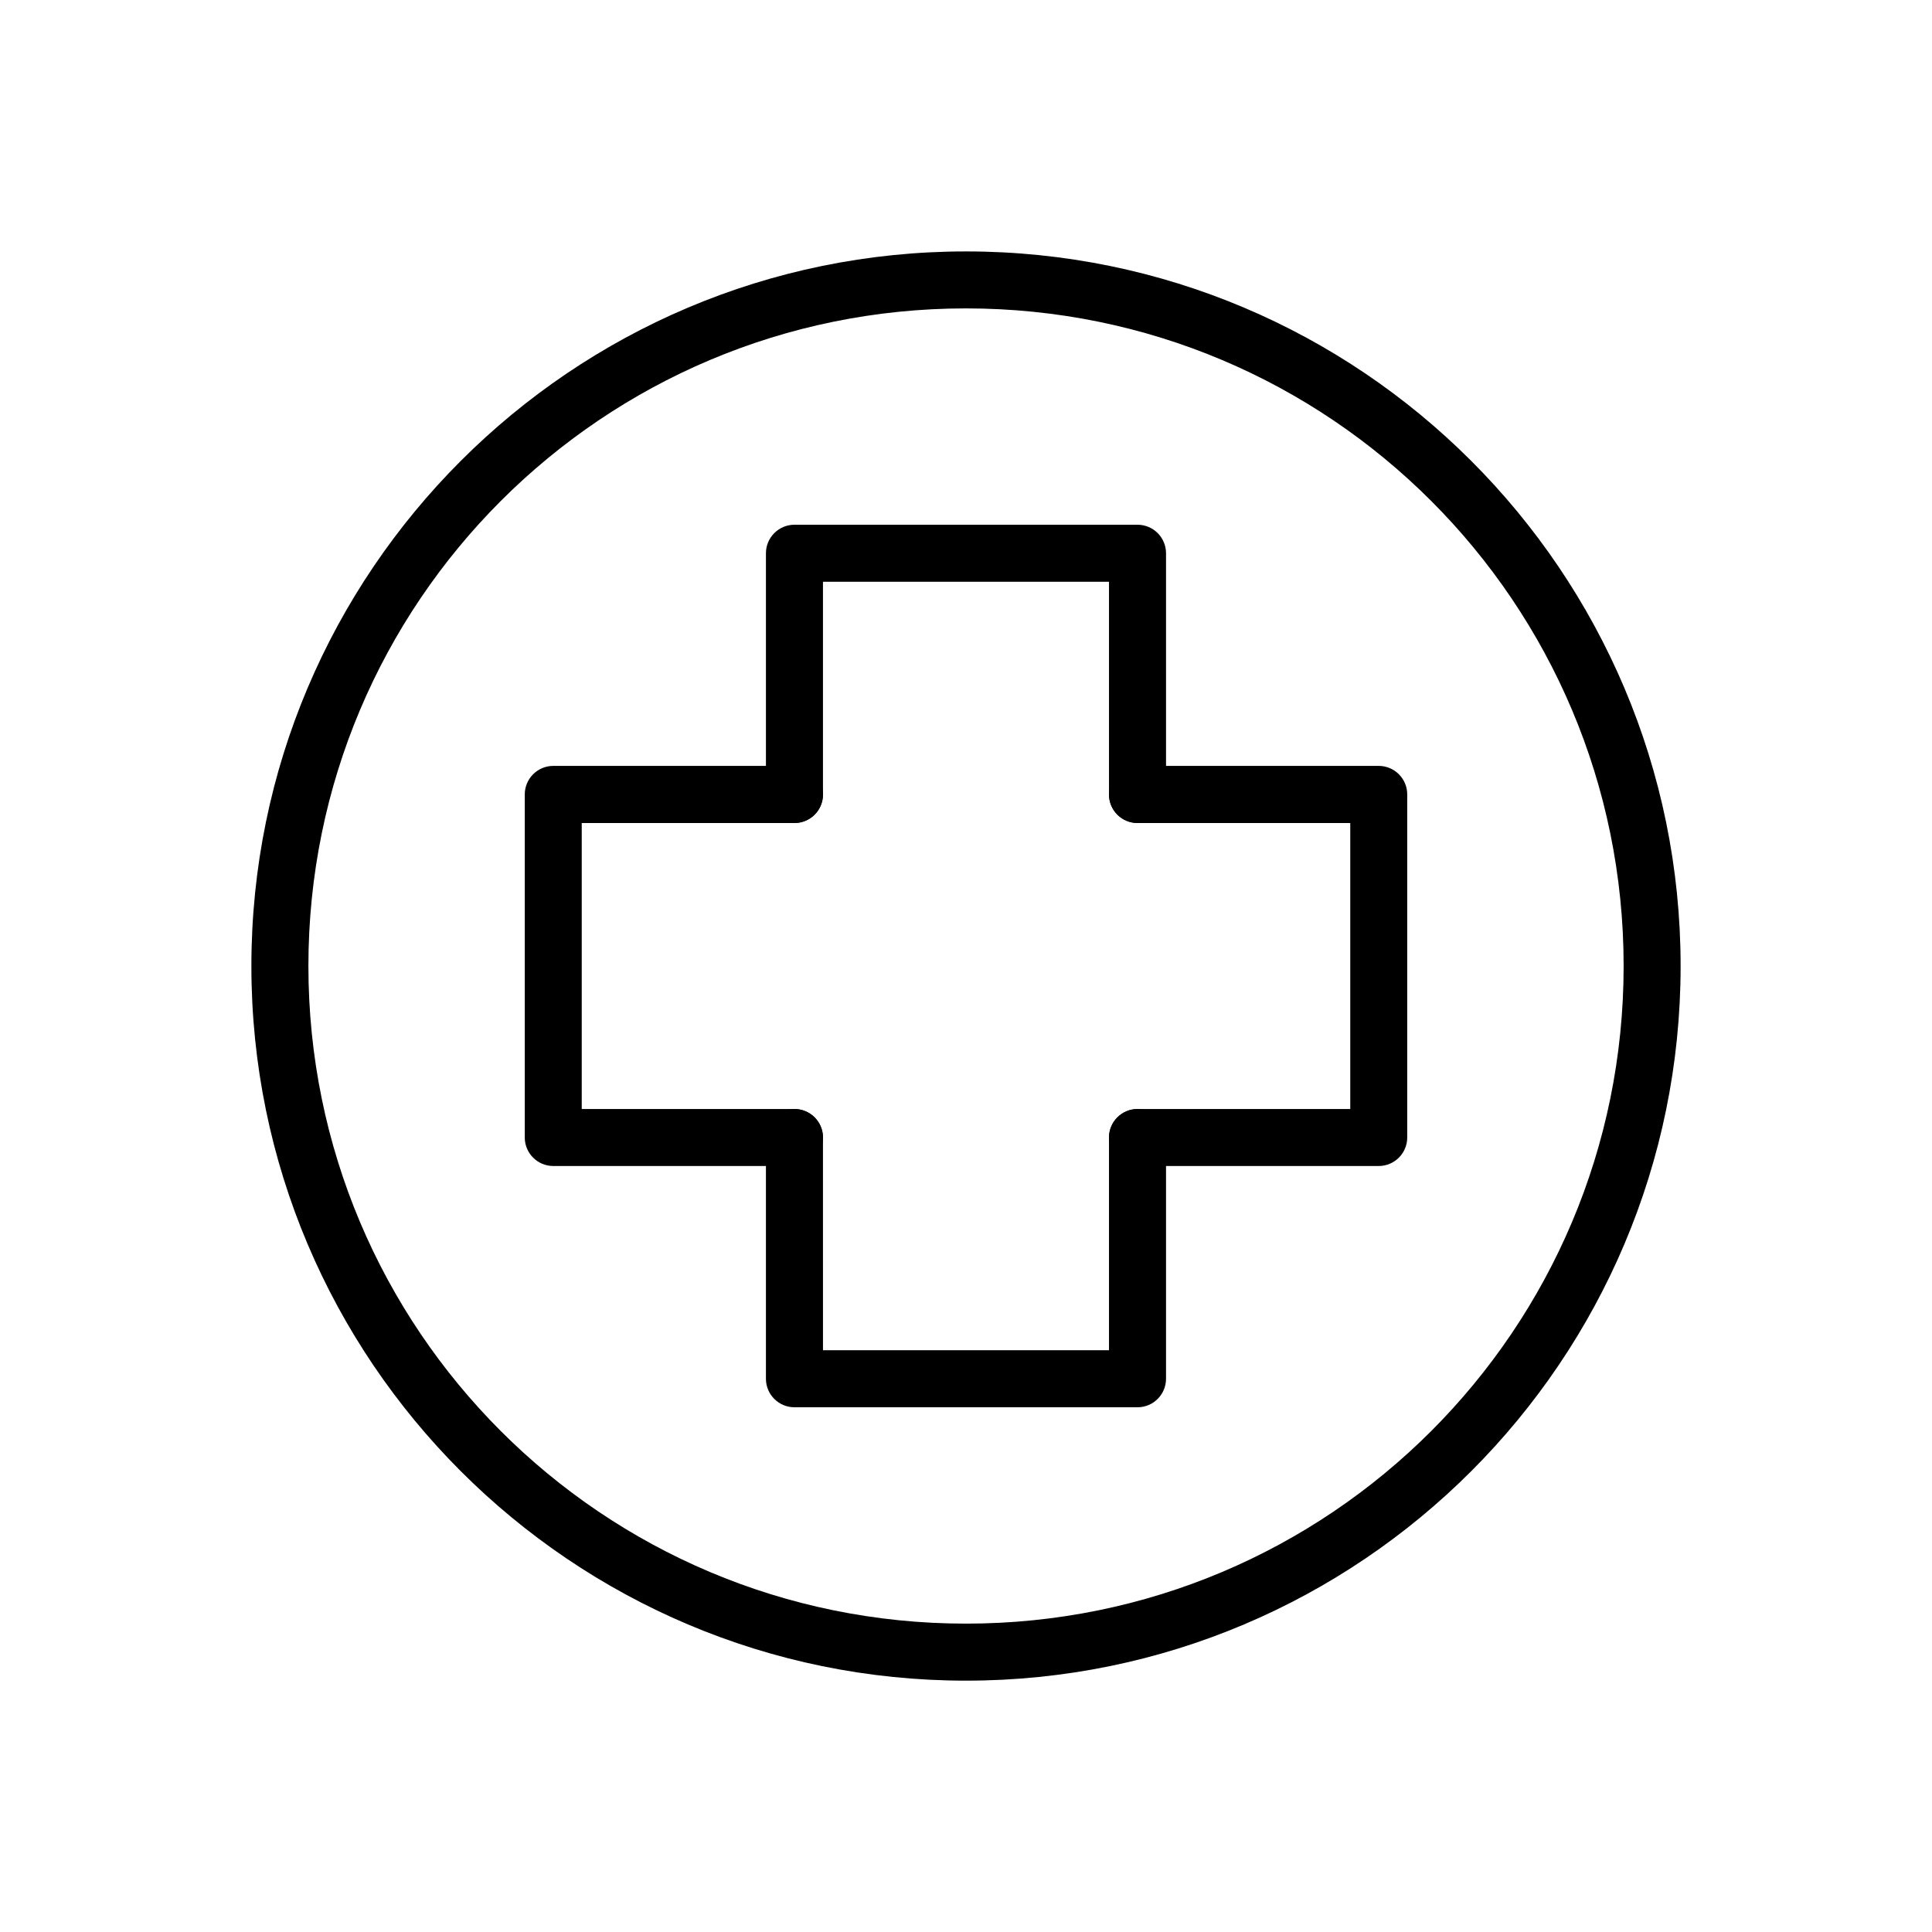
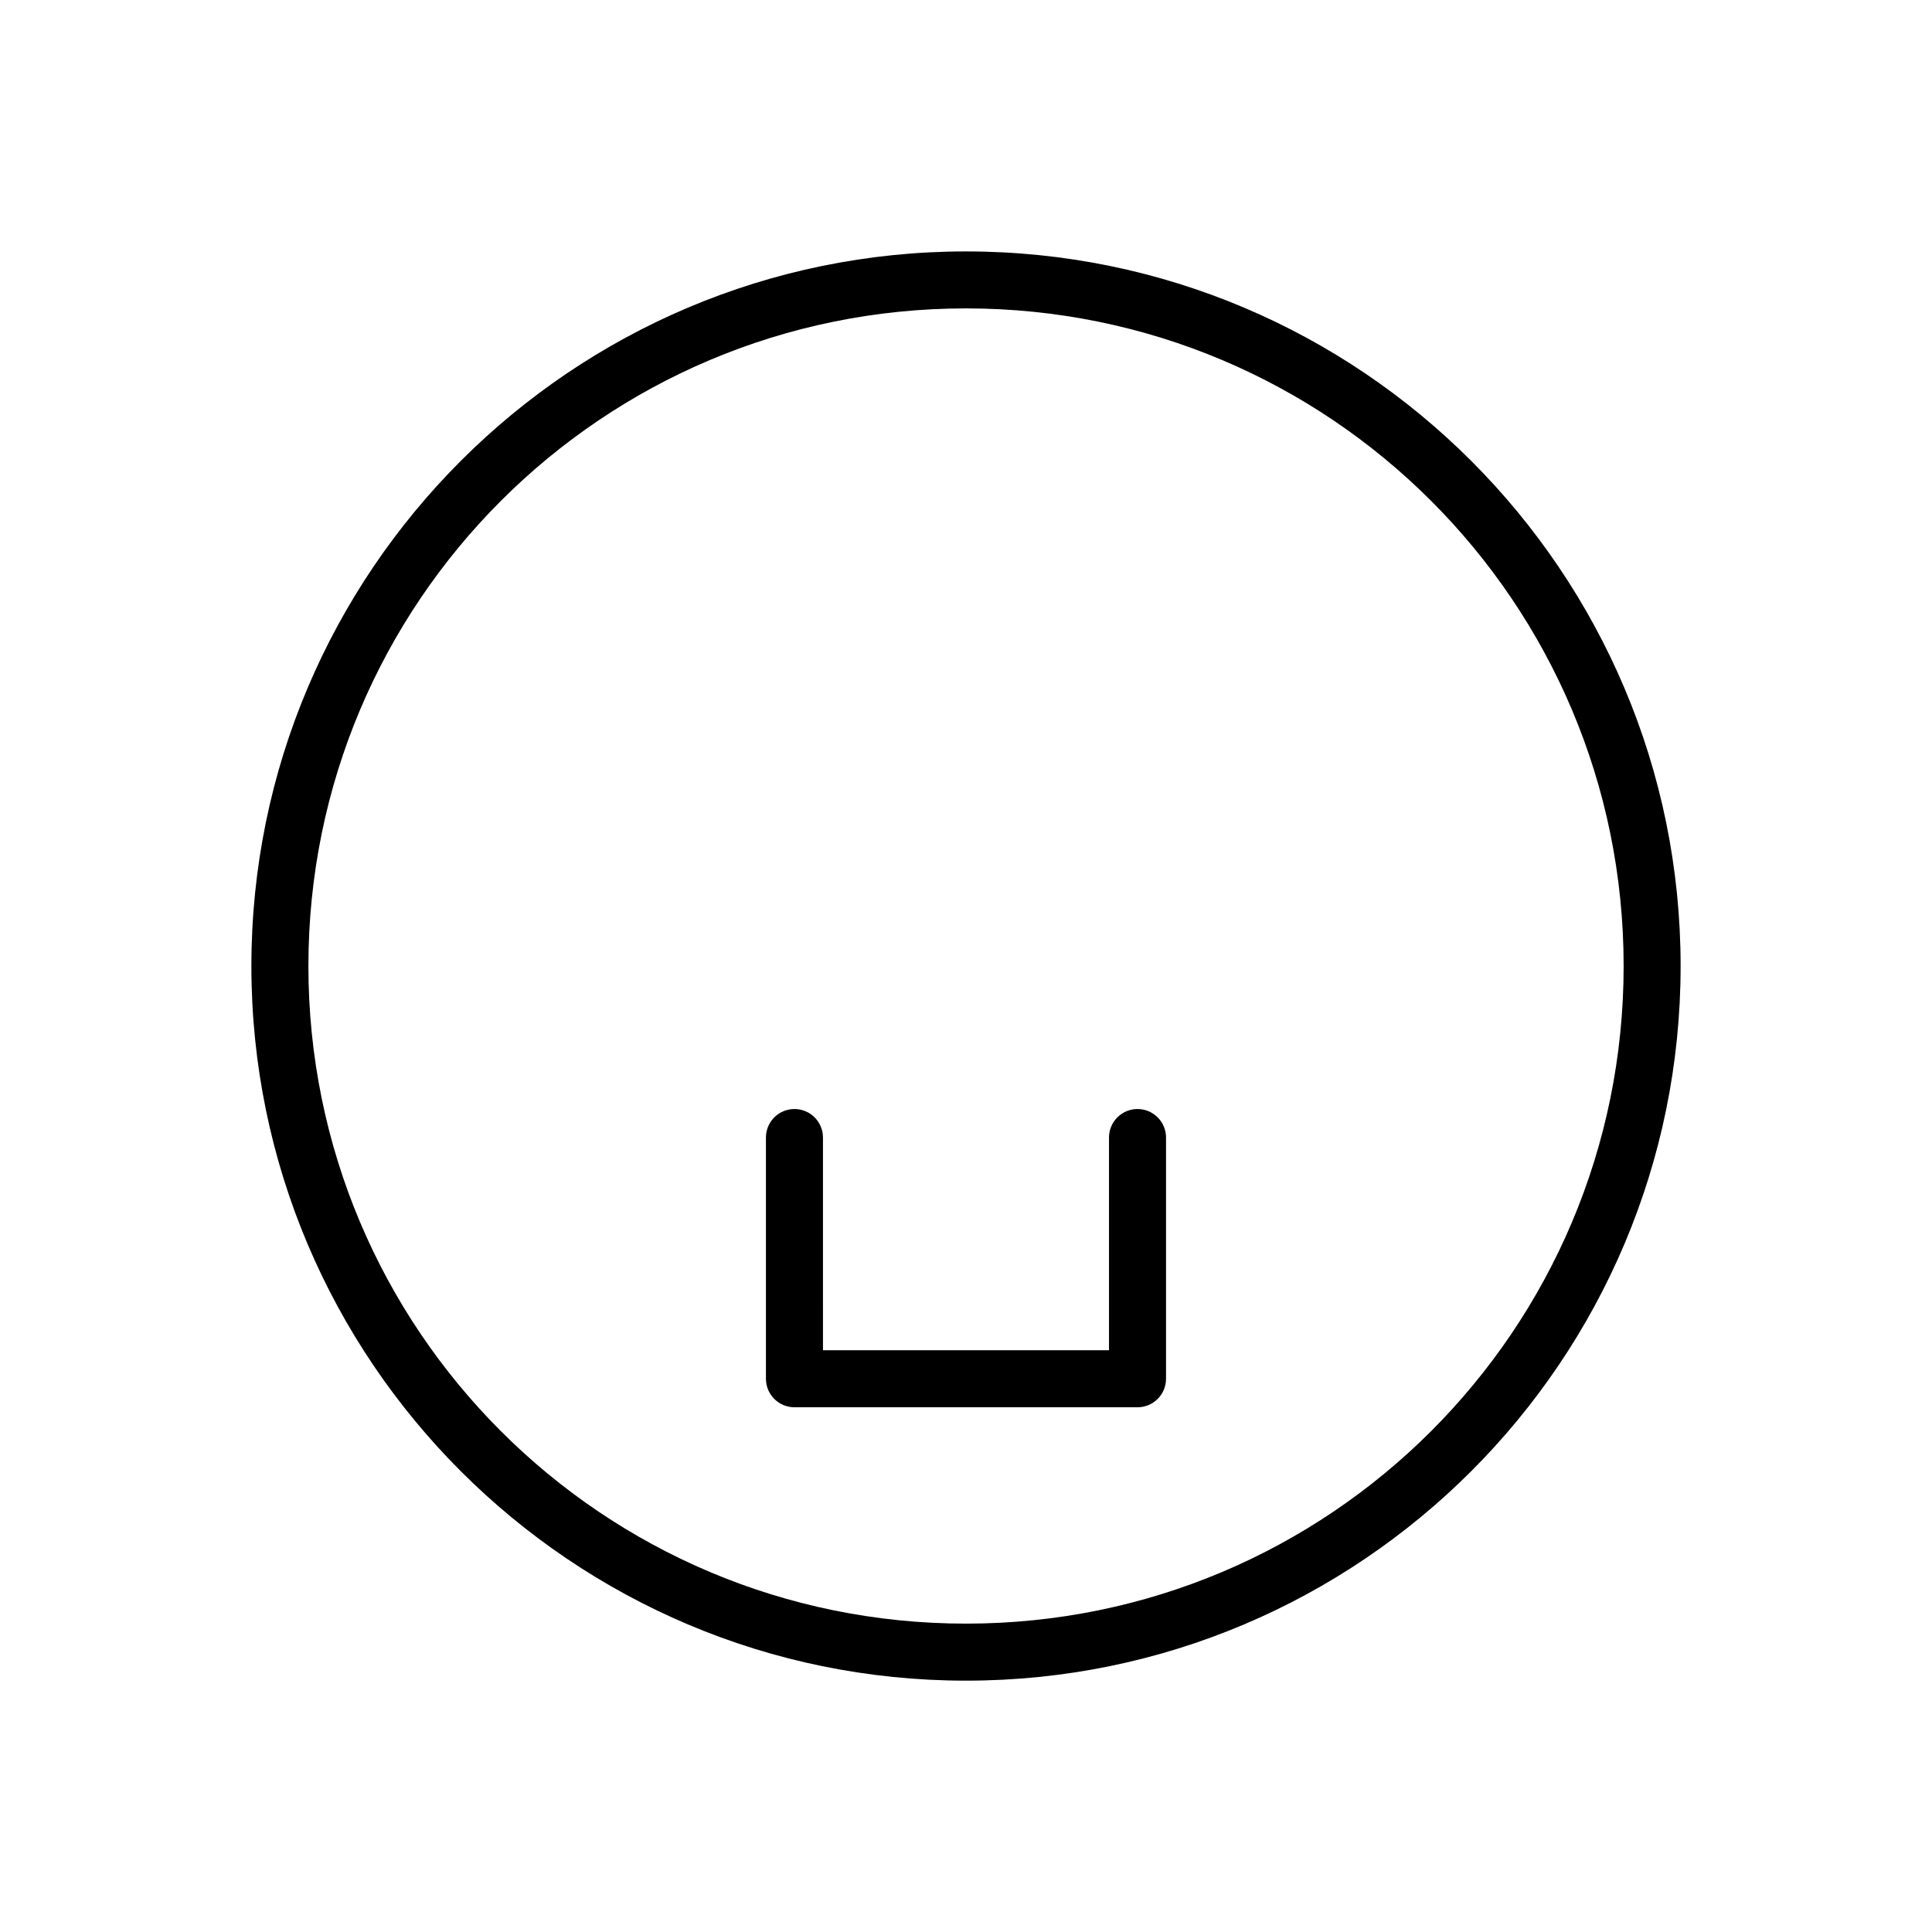
<svg xmlns="http://www.w3.org/2000/svg" fill="#000000" width="800px" height="800px" version="1.1" viewBox="144 144 512 512">
  <g>
    <path d="m400 210.63c-104.5 0-189.38 84.871-189.38 189.38s84.871 189.38 189.38 189.38 189.38-84.871 189.38-189.38-84.871-189.38-189.38-189.38zm0 15.098c96.336 0 174.28 77.938 174.28 174.27s-77.938 174.28-174.28 174.28c-96.336 0-174.27-77.938-174.27-174.28 0-96.336 77.938-174.27 174.27-174.27z" />
-     <path d="m445.45 346.97c-2.008 0-3.934 0.801-5.352 2.227-1.414 1.422-2.207 3.352-2.199 5.359 0.004 4.168 3.383 7.547 7.551 7.551h56.383v75.793h-56.383c-4.168 0.004-7.547 3.383-7.551 7.551 0.004 4.168 3.383 7.547 7.551 7.551h63.93c4.168-0.004 7.547-3.383 7.551-7.551v-90.895c0.008-2.008-0.785-3.938-2.203-5.359-1.414-1.422-3.34-2.227-5.348-2.227z" />
-     <path d="m290.62 346.97c-2.012 0-3.934 0.805-5.352 2.227-1.414 1.422-2.207 3.352-2.199 5.359v90.895c0.004 4.168 3.383 7.547 7.551 7.551h63.93c4.168-0.004 7.547-3.383 7.551-7.551-0.008-4.168-3.383-7.547-7.551-7.551h-56.383v-75.793h56.383c4.168-0.004 7.547-3.383 7.551-7.551 0.008-2.008-0.785-3.938-2.203-5.359-1.414-1.426-3.34-2.227-5.348-2.227z" />
    <path d="m453.01 445.46c0-2.008-0.793-3.93-2.211-5.344-1.418-1.418-3.34-2.215-5.344-2.215-2.008 0-3.93 0.797-5.348 2.215-1.414 1.414-2.211 3.336-2.211 5.344v56.367h-75.797l-0.004-56.367c0-2.008-0.793-3.93-2.211-5.344-1.418-1.418-3.34-2.215-5.344-2.215-2.008 0-3.93 0.797-5.348 2.215-1.414 1.414-2.211 3.336-2.211 5.344v63.926-0.004c0 4.176 3.383 7.559 7.559 7.559h90.914c4.172 0 7.555-3.383 7.555-7.559z" />
-     <path d="m453.01 290.62c0-4.172-3.383-7.559-7.555-7.559h-90.914c-4.176 0-7.559 3.387-7.559 7.559v63.926c0 2.004 0.797 3.926 2.211 5.344 1.418 1.418 3.34 2.211 5.348 2.211 2.004 0 3.926-0.793 5.344-2.211s2.211-3.34 2.211-5.344v-56.367h75.801v56.367c0 2.004 0.797 3.926 2.211 5.344 1.418 1.418 3.34 2.211 5.348 2.211 2.004 0 3.926-0.793 5.344-2.211s2.211-3.34 2.211-5.344z" />
  </g>
</svg>